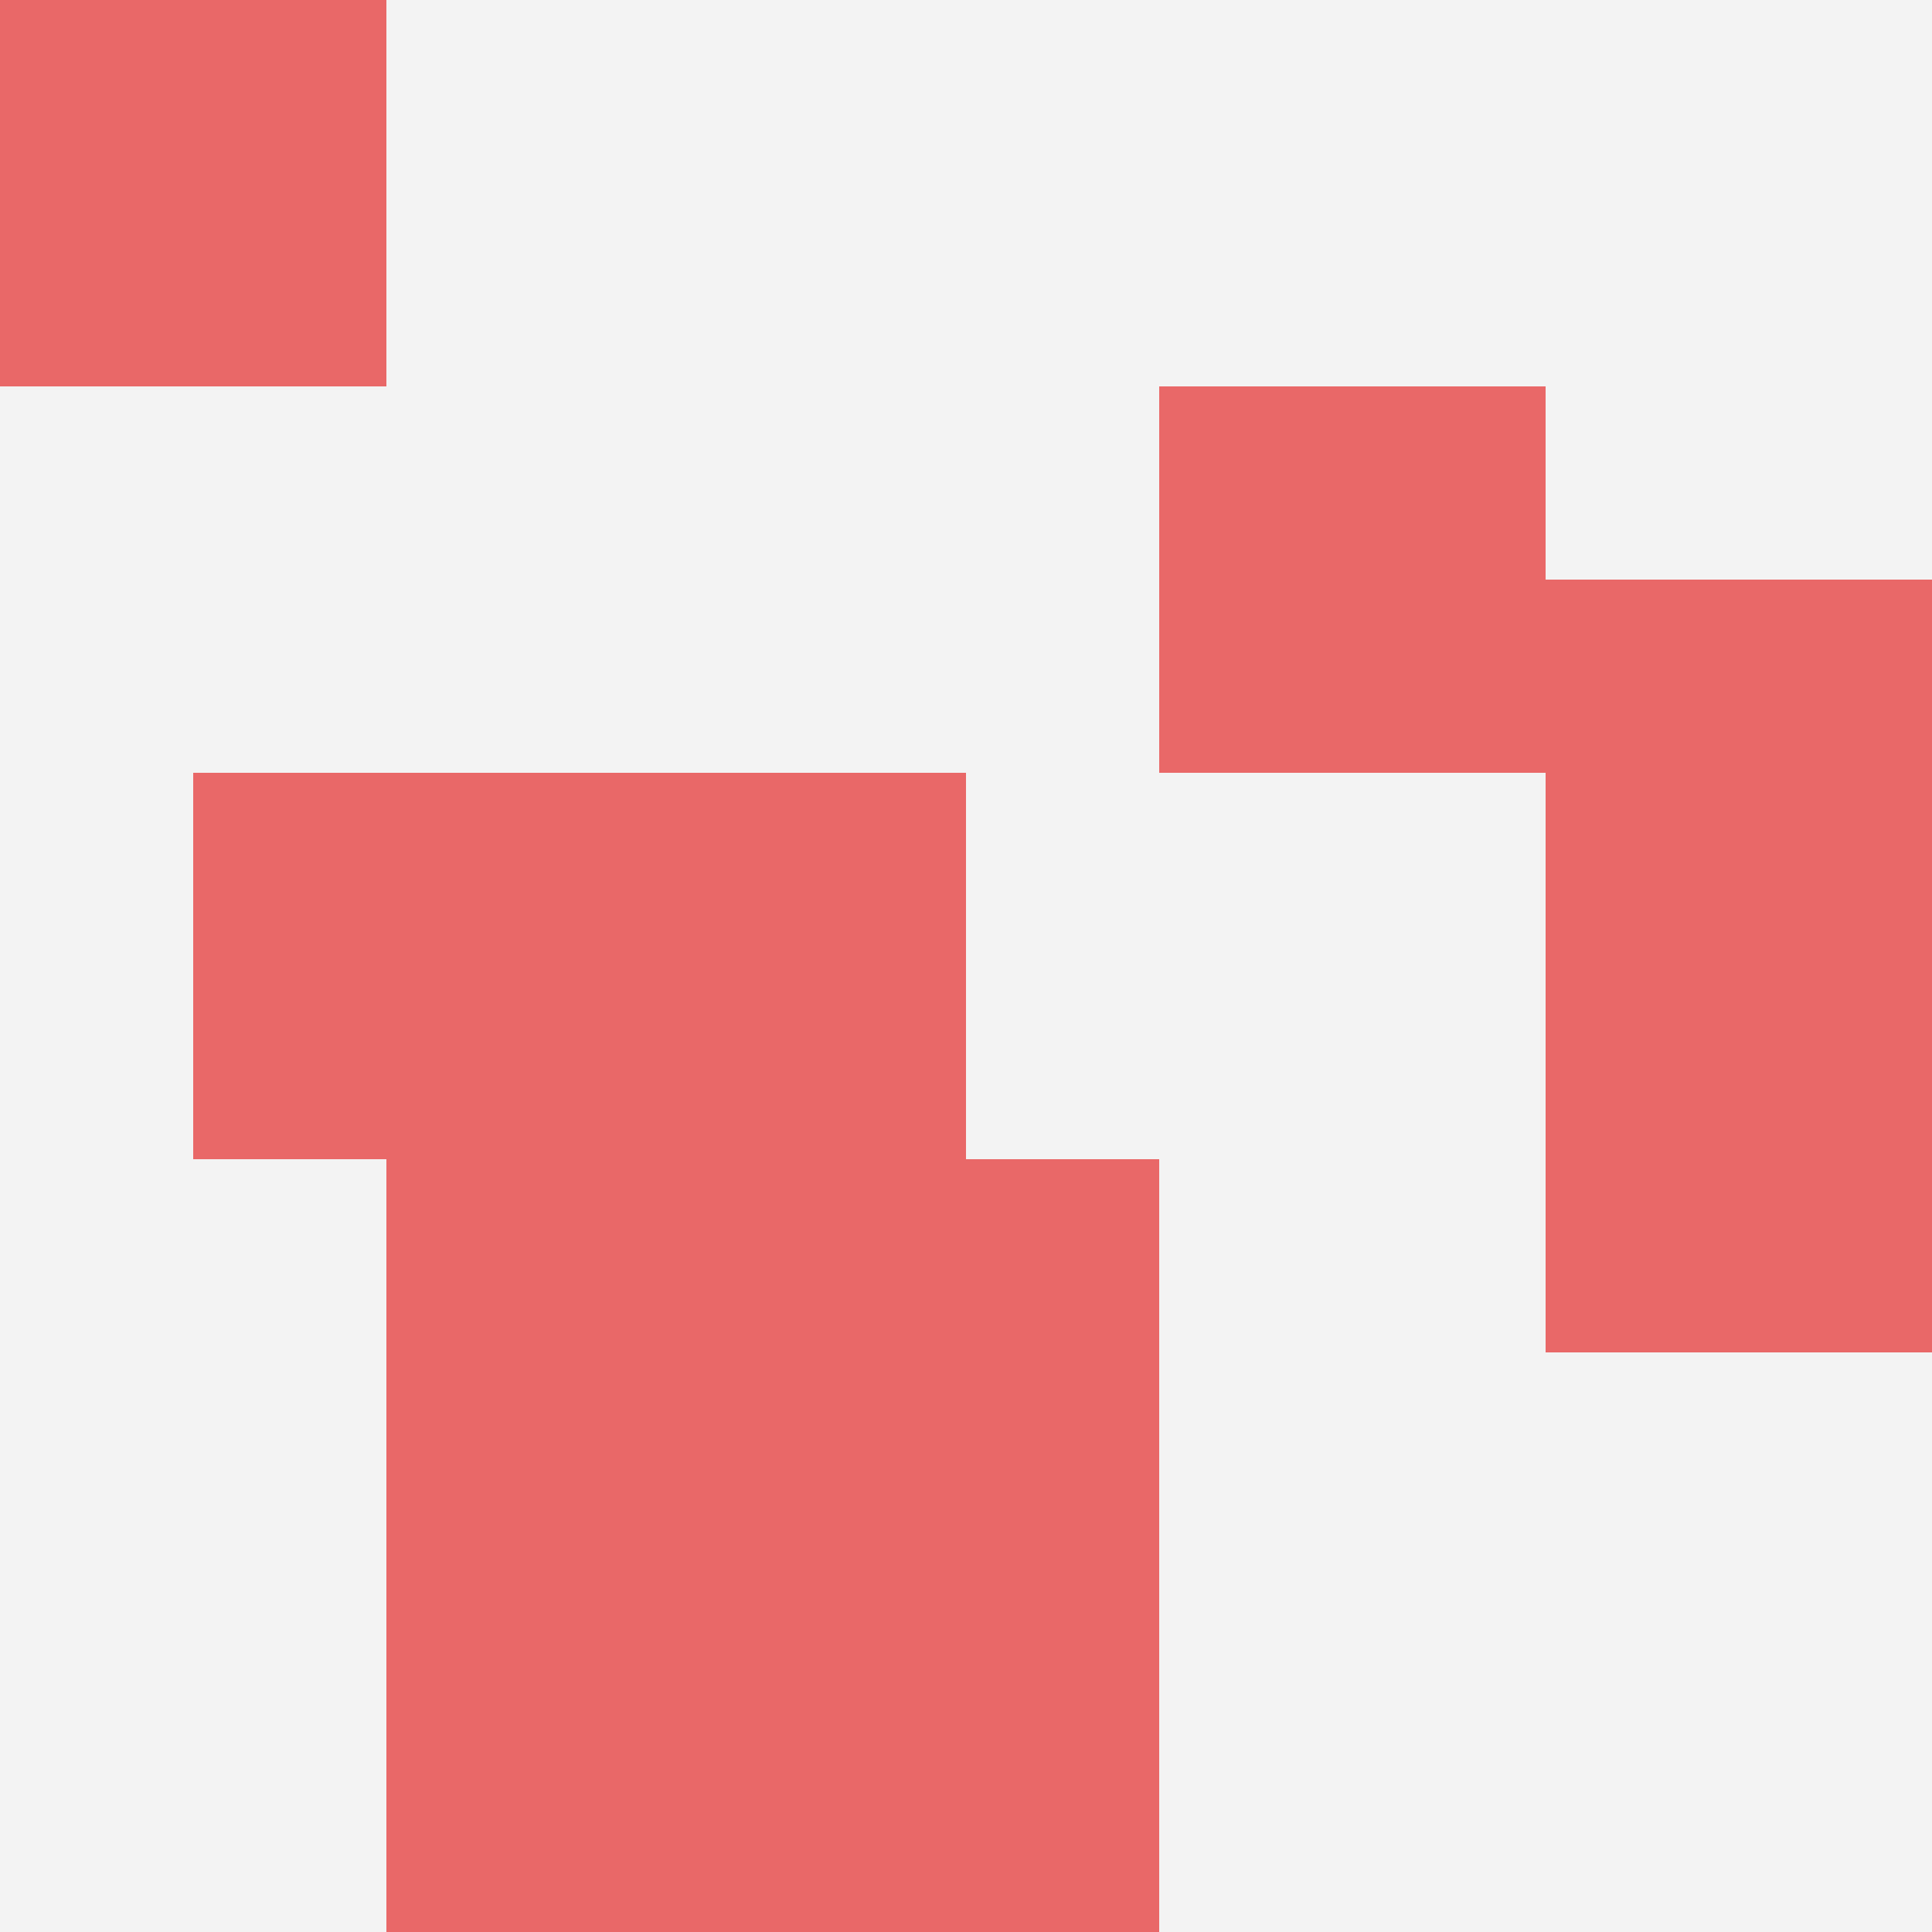
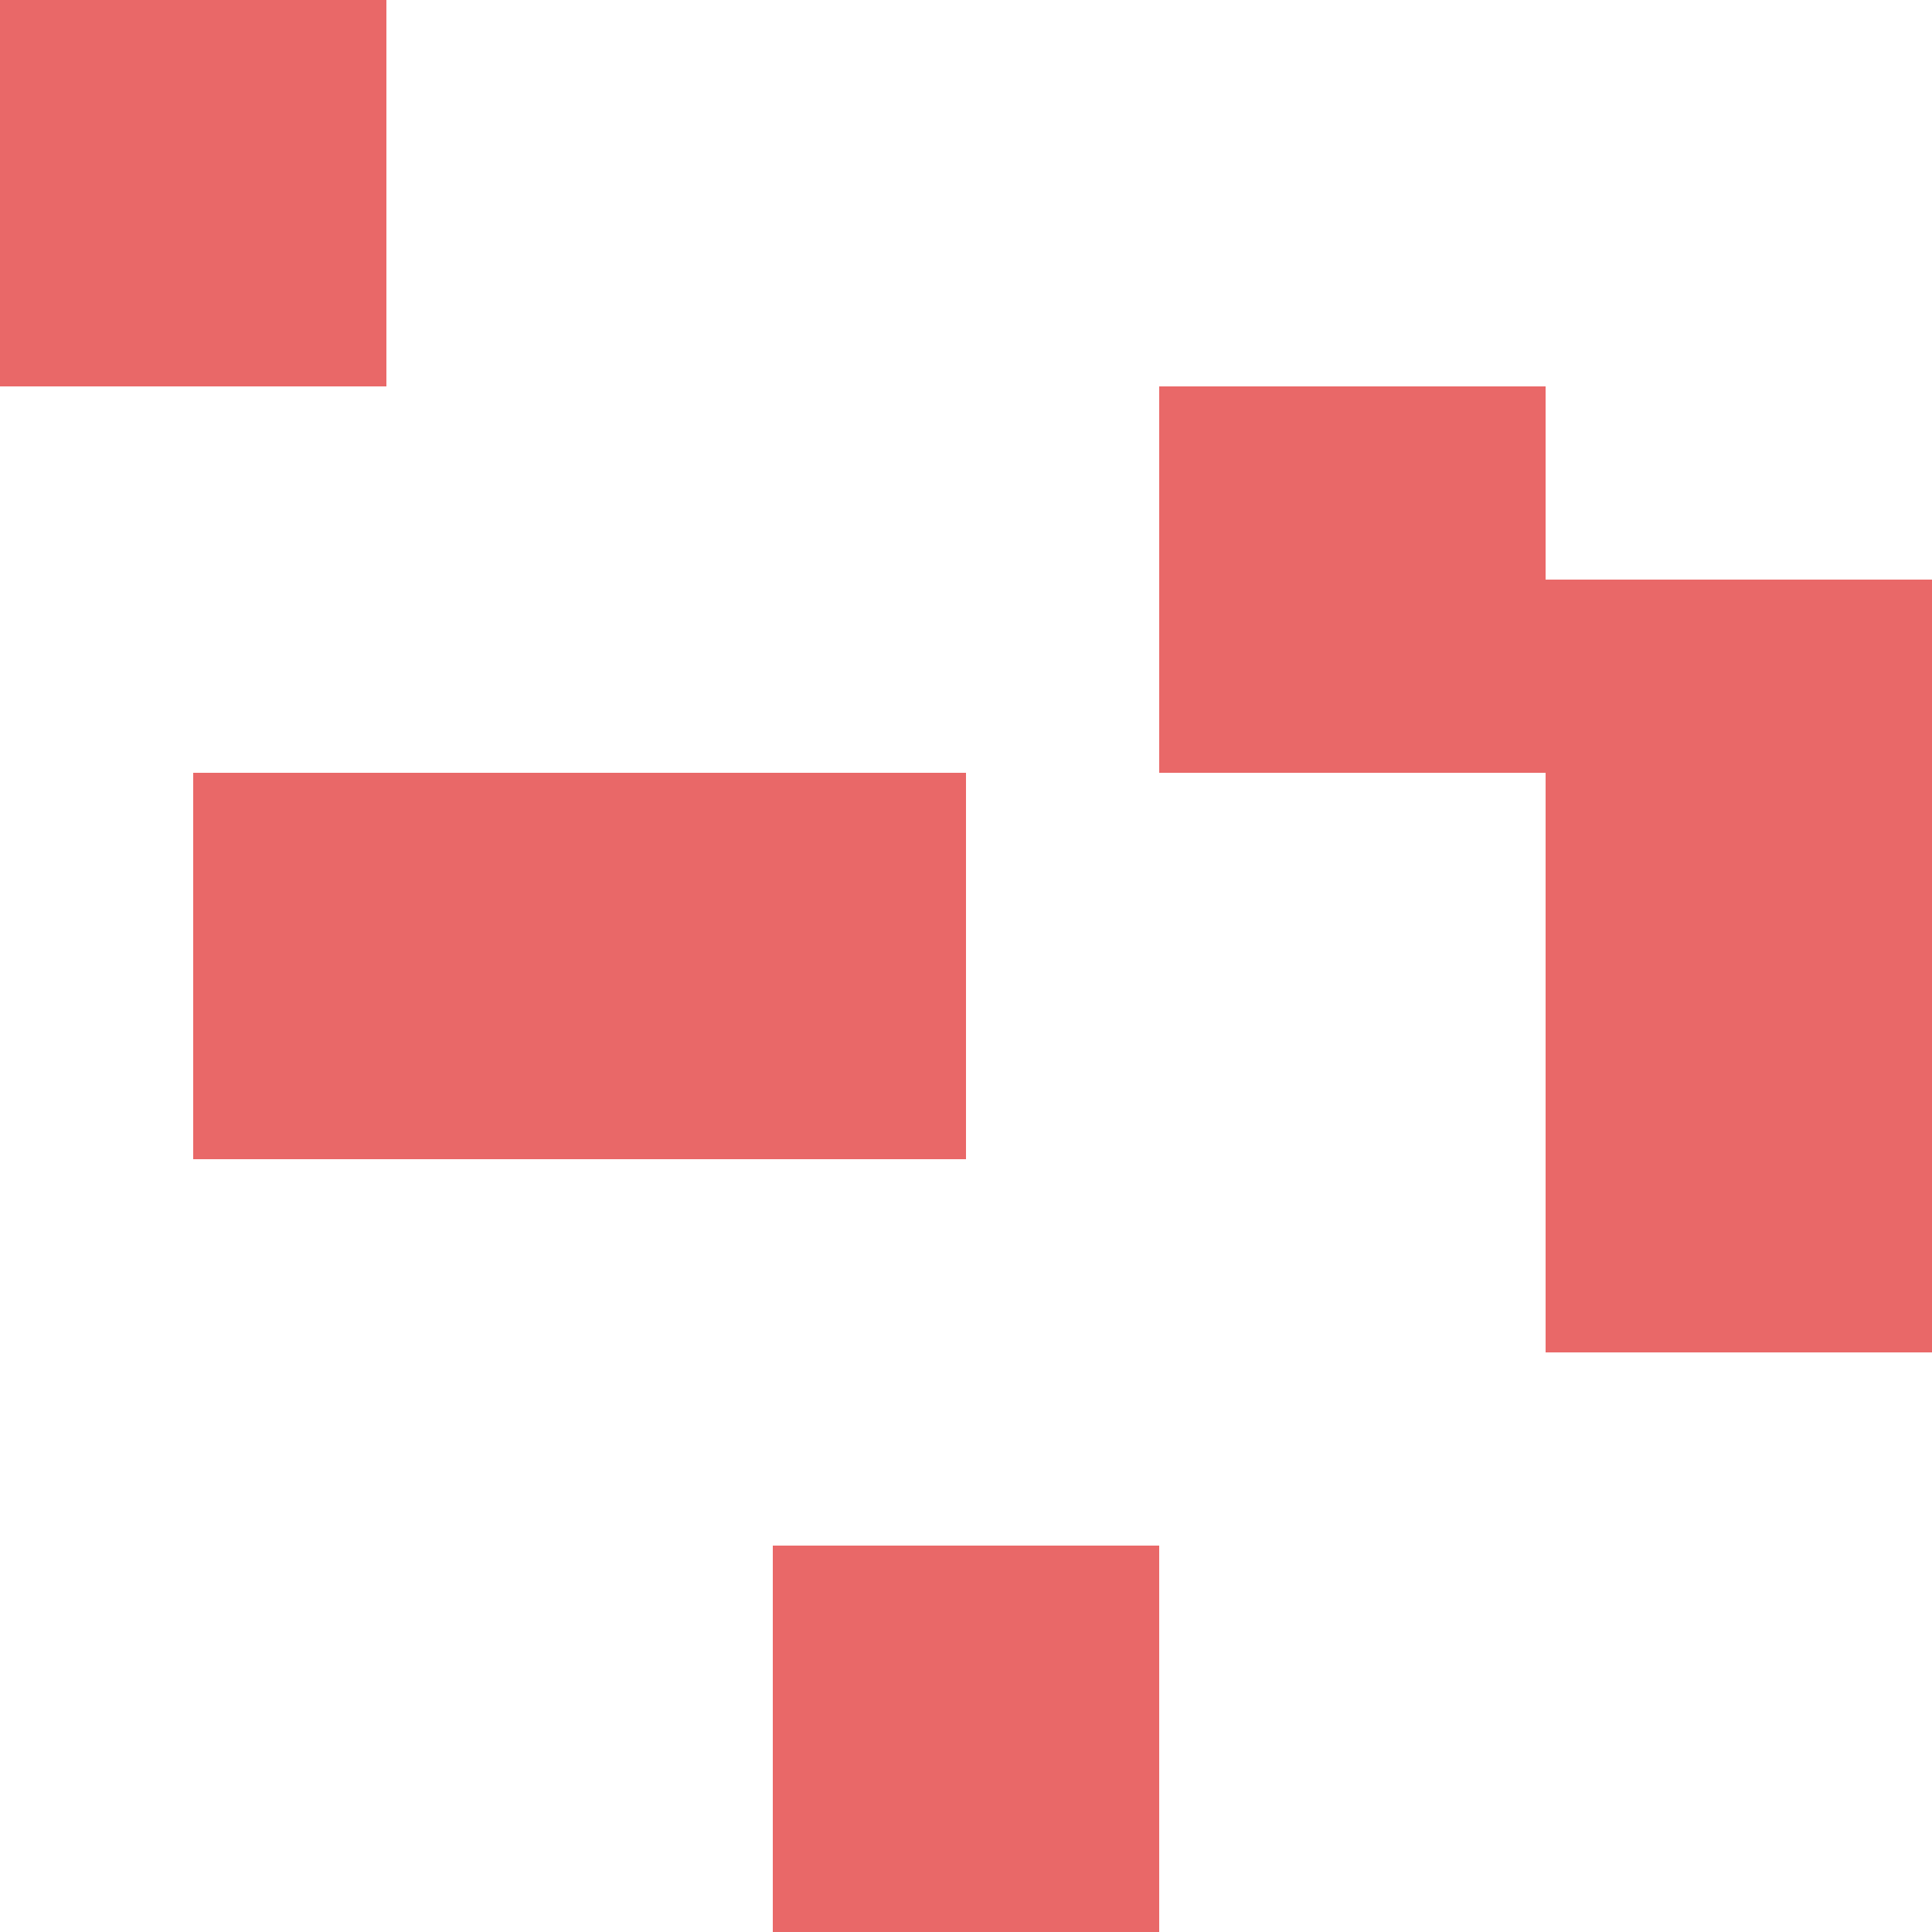
<svg xmlns="http://www.w3.org/2000/svg" id="ten-svg" preserveAspectRatio="xMinYMin meet" viewBox="0 0 10 10">
-   <rect x="0" y="0" width="10" height="10" fill="#F3F3F3" />
  <rect class="t" x="1" y="4" />
  <rect class="t" x="0" y="0" />
-   <rect class="t" x="2" y="6" />
  <rect class="t" x="6" y="2" />
  <rect class="t" x="3" y="4" />
  <rect class="t" x="8" y="5" />
  <rect class="t" x="8" y="3" />
-   <rect class="t" x="4" y="6" />
  <rect class="t" x="4" y="8" />
-   <rect class="t" x="2" y="8" />
  <style>.t{width:2px;height:2px;fill:#E96868} #ten-svg{shape-rendering:crispedges;}</style>
</svg>